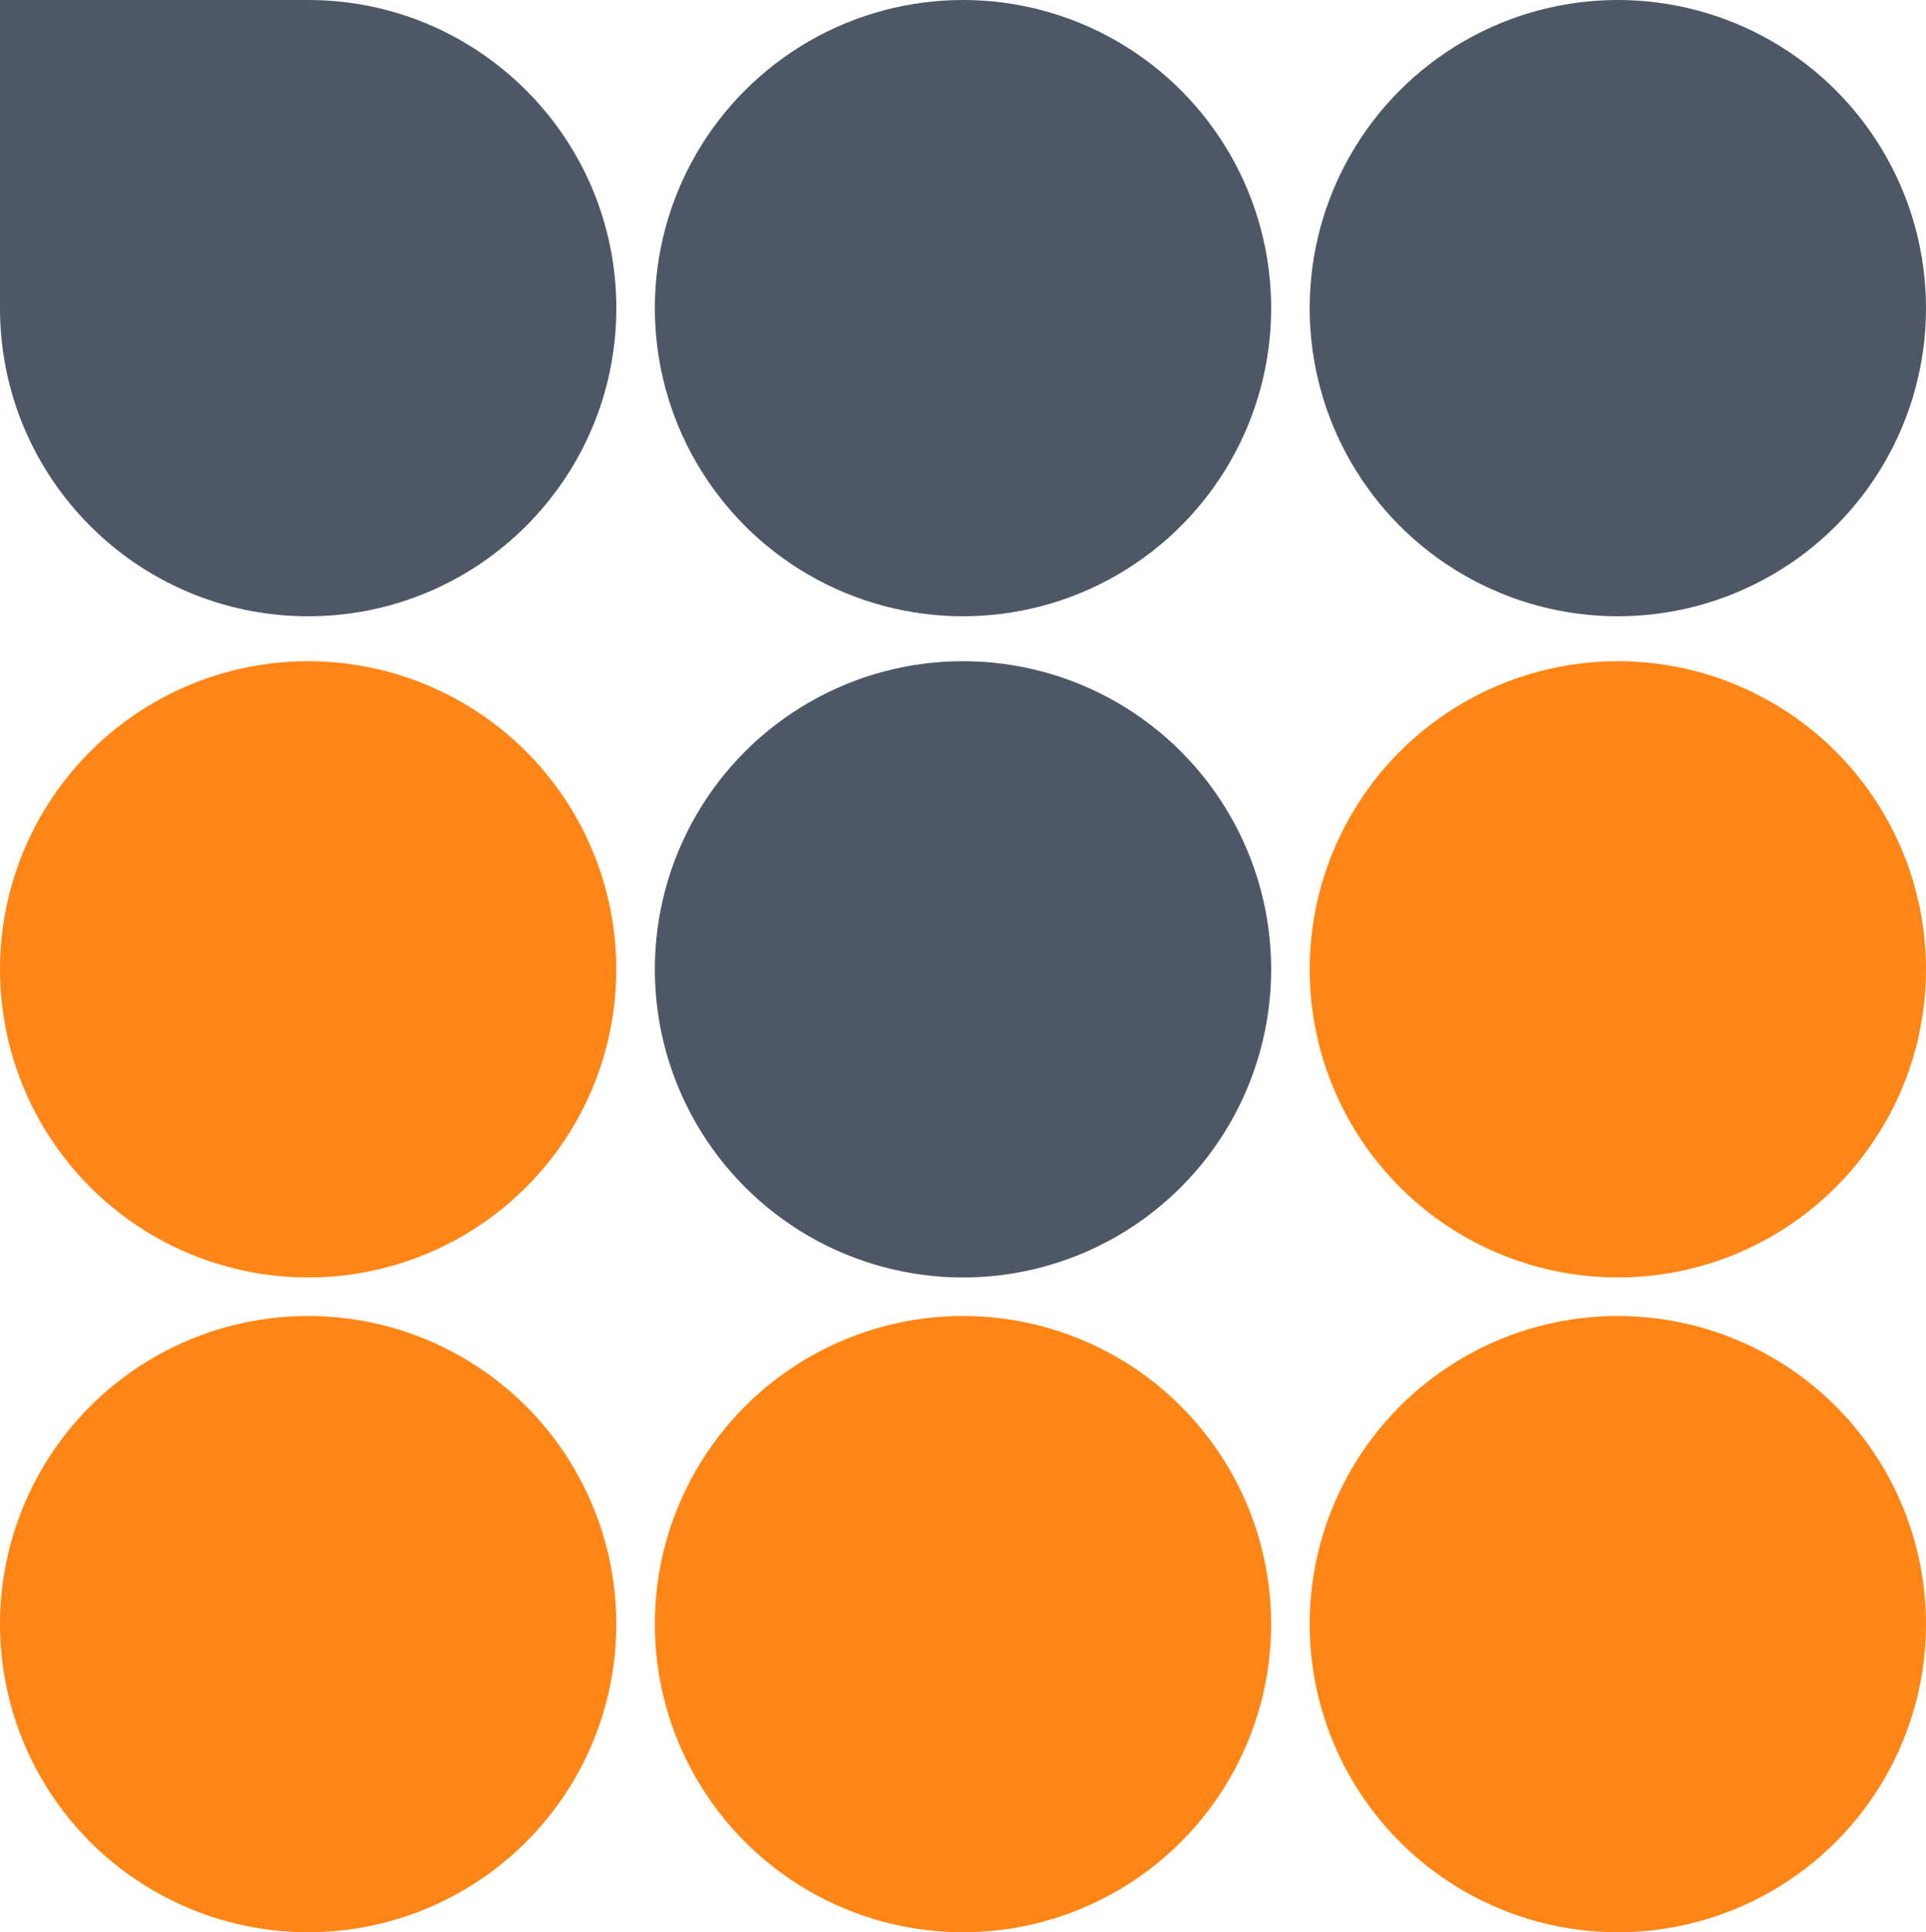
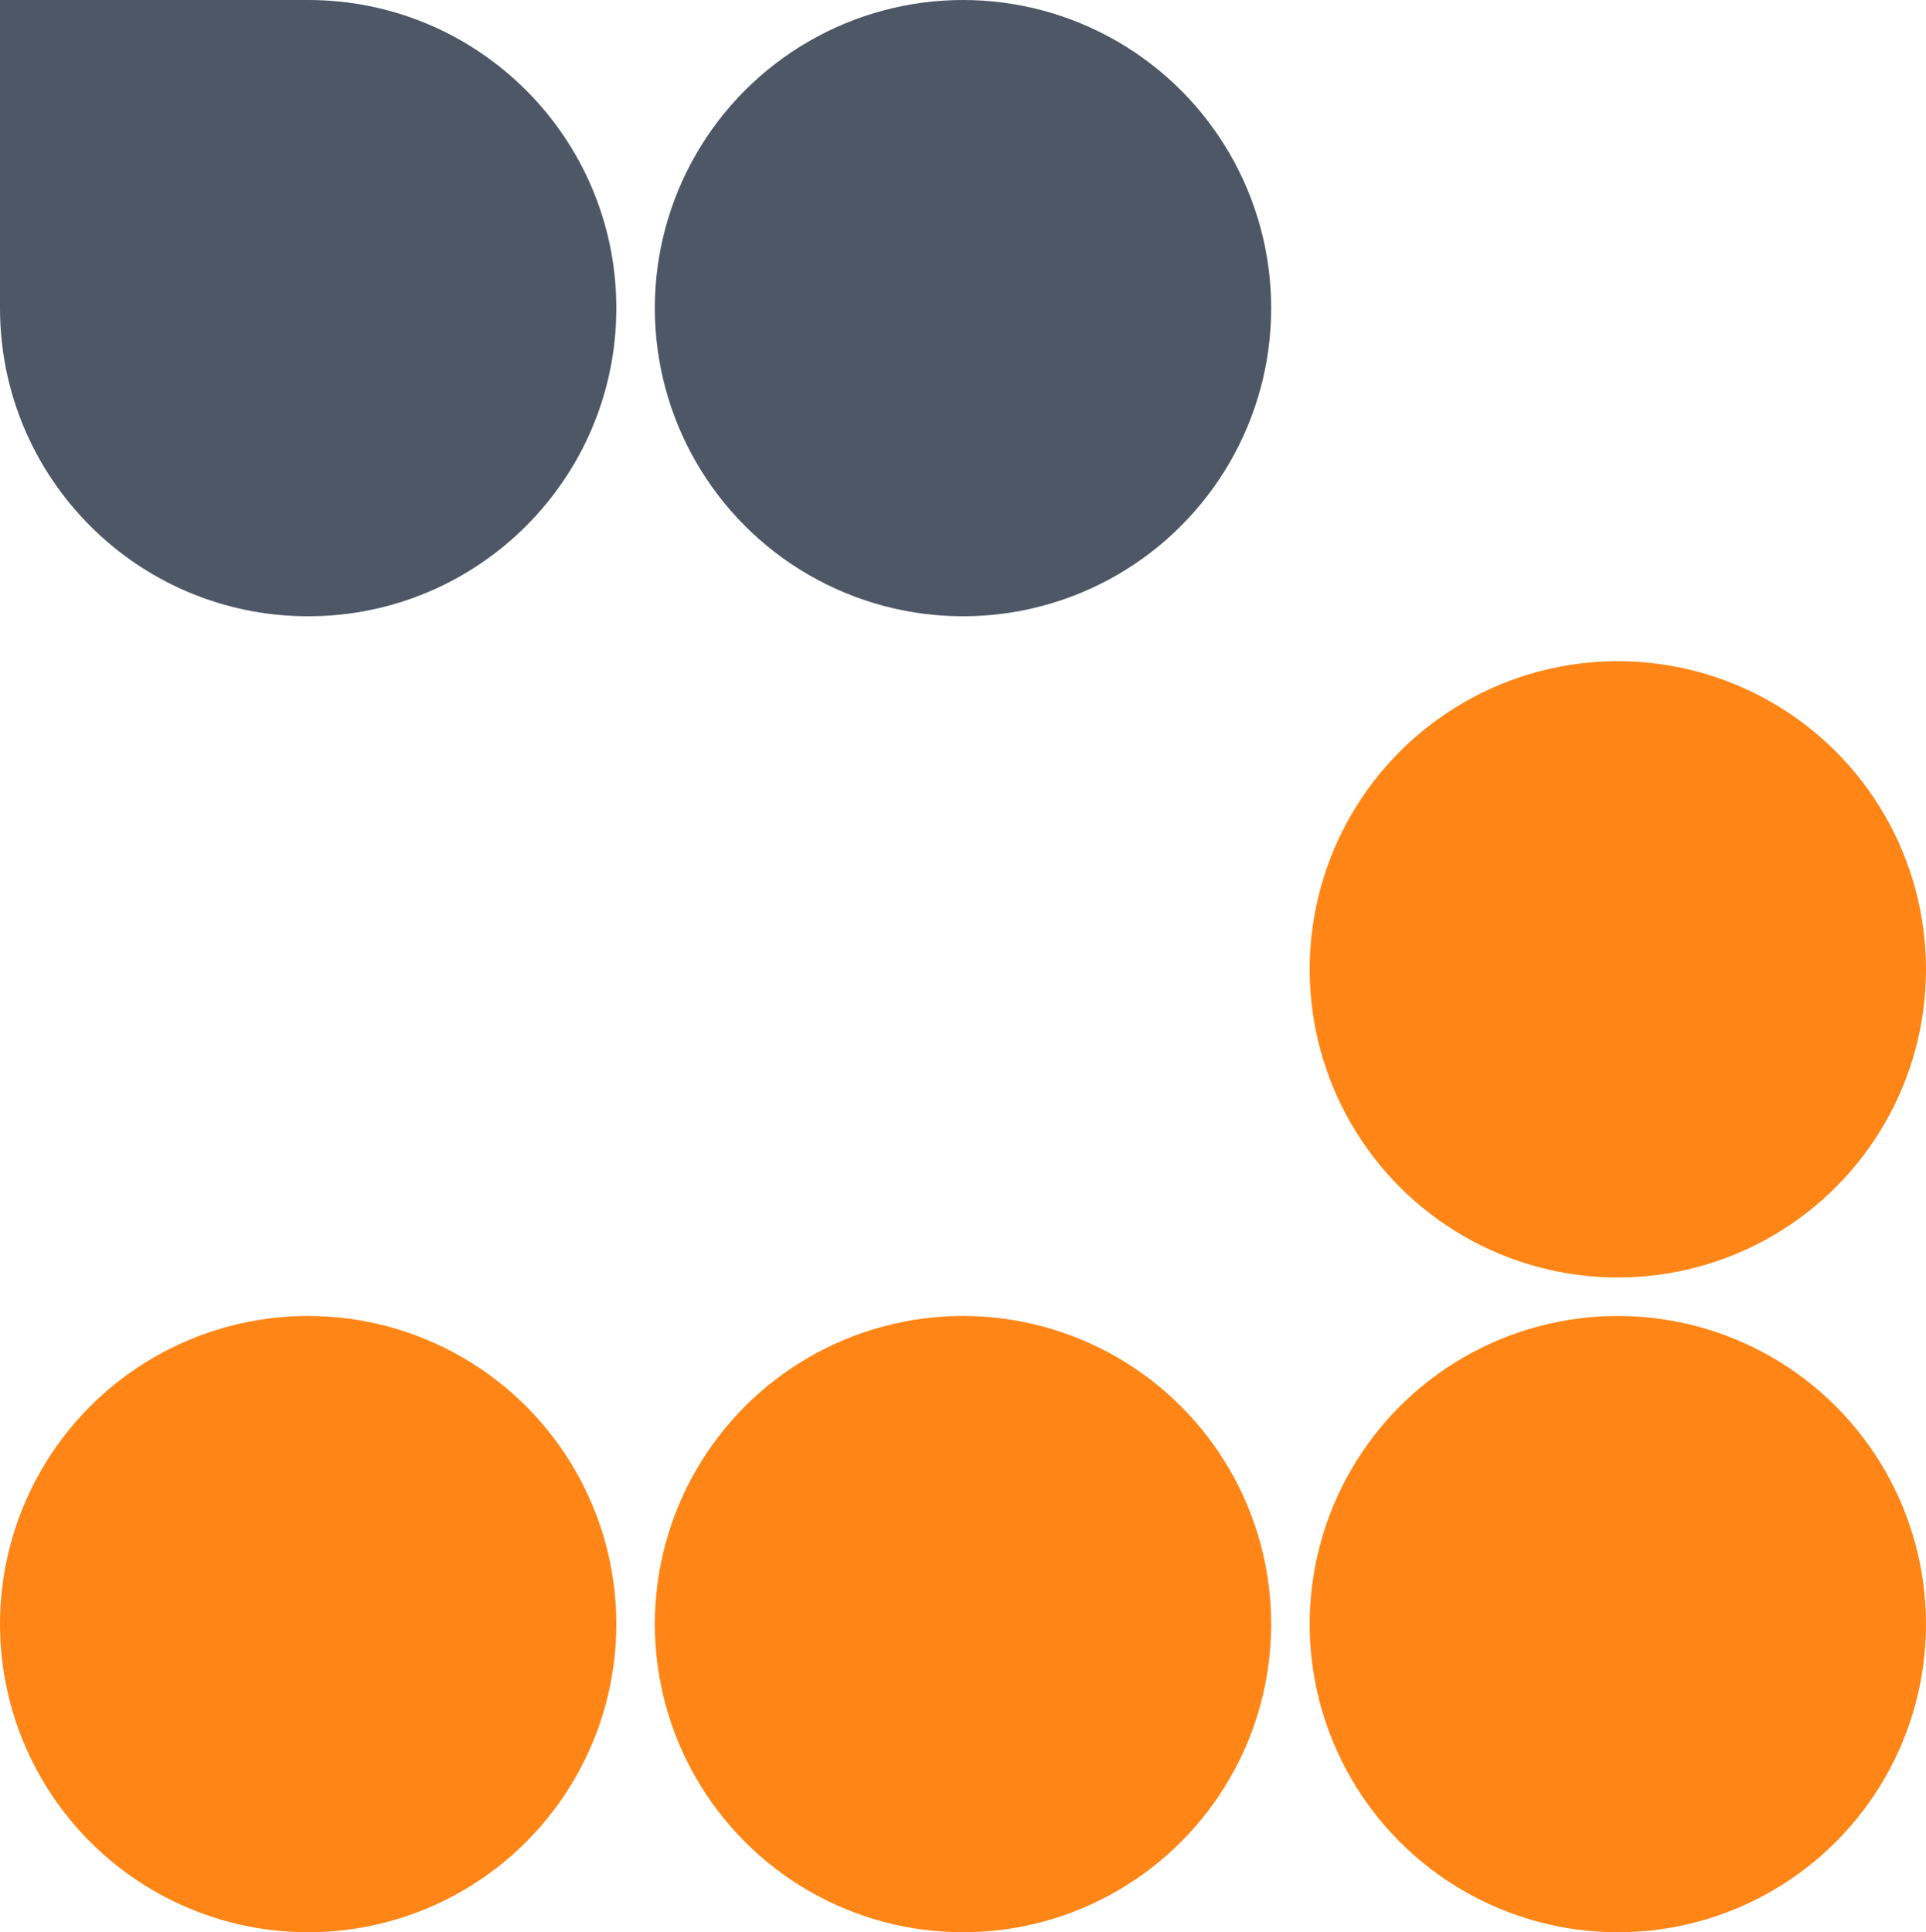
<svg xmlns="http://www.w3.org/2000/svg" width="300" height="301" fill="none">
  <path fill="#4E5766" d="M96 48c0 26.51-21.49 48-48 48S0 74.51 0 48V0h48c26.51 0 48 21.49 48 48" />
  <circle cx="150" cy="48" r="48" fill="#4E5766" />
-   <circle cx="252" cy="48" r="48" fill="#4E5766" />
-   <circle cx="150" cy="151" r="48" fill="#4E5766" />
-   <circle cx="48" cy="151" r="48" fill="#FF8616" />
  <circle cx="48" cy="253" r="48" fill="#FF8616" />
  <circle cx="150" cy="253" r="48" fill="#FF8616" />
  <circle cx="252" cy="253" r="48" fill="#FF8616" />
  <circle cx="252" cy="151" r="48" fill="#FF8616" />
</svg>